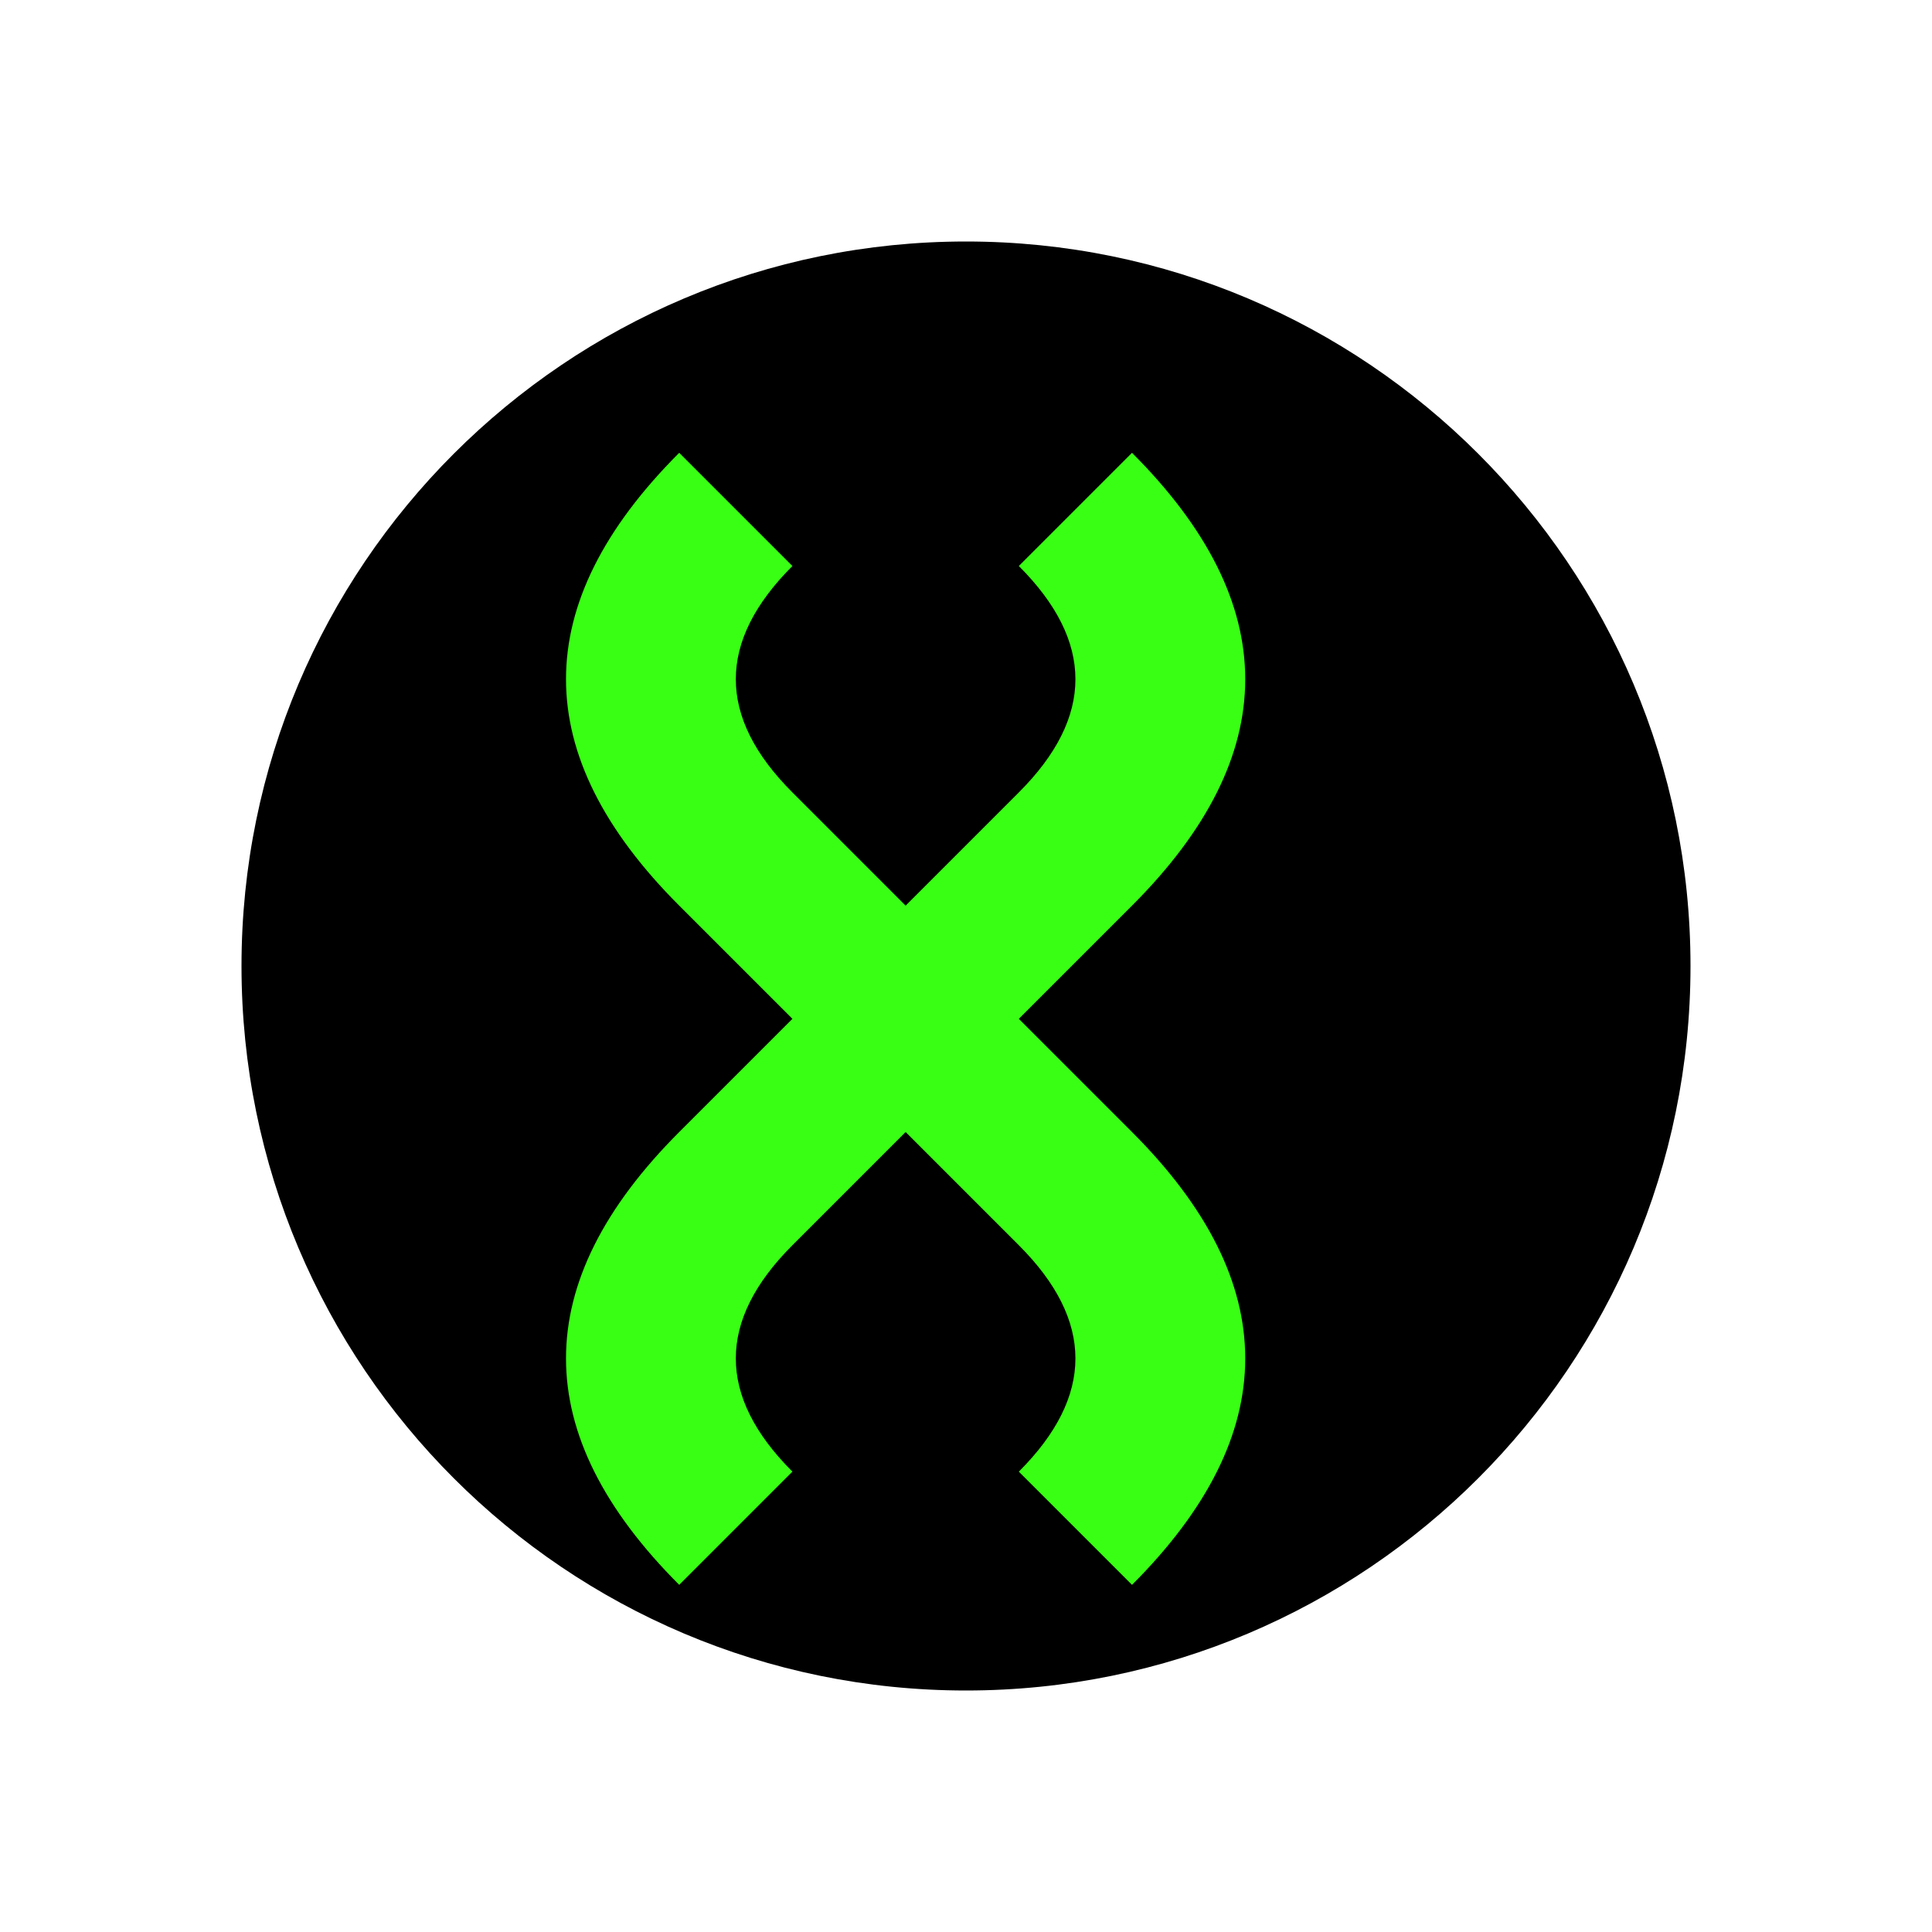
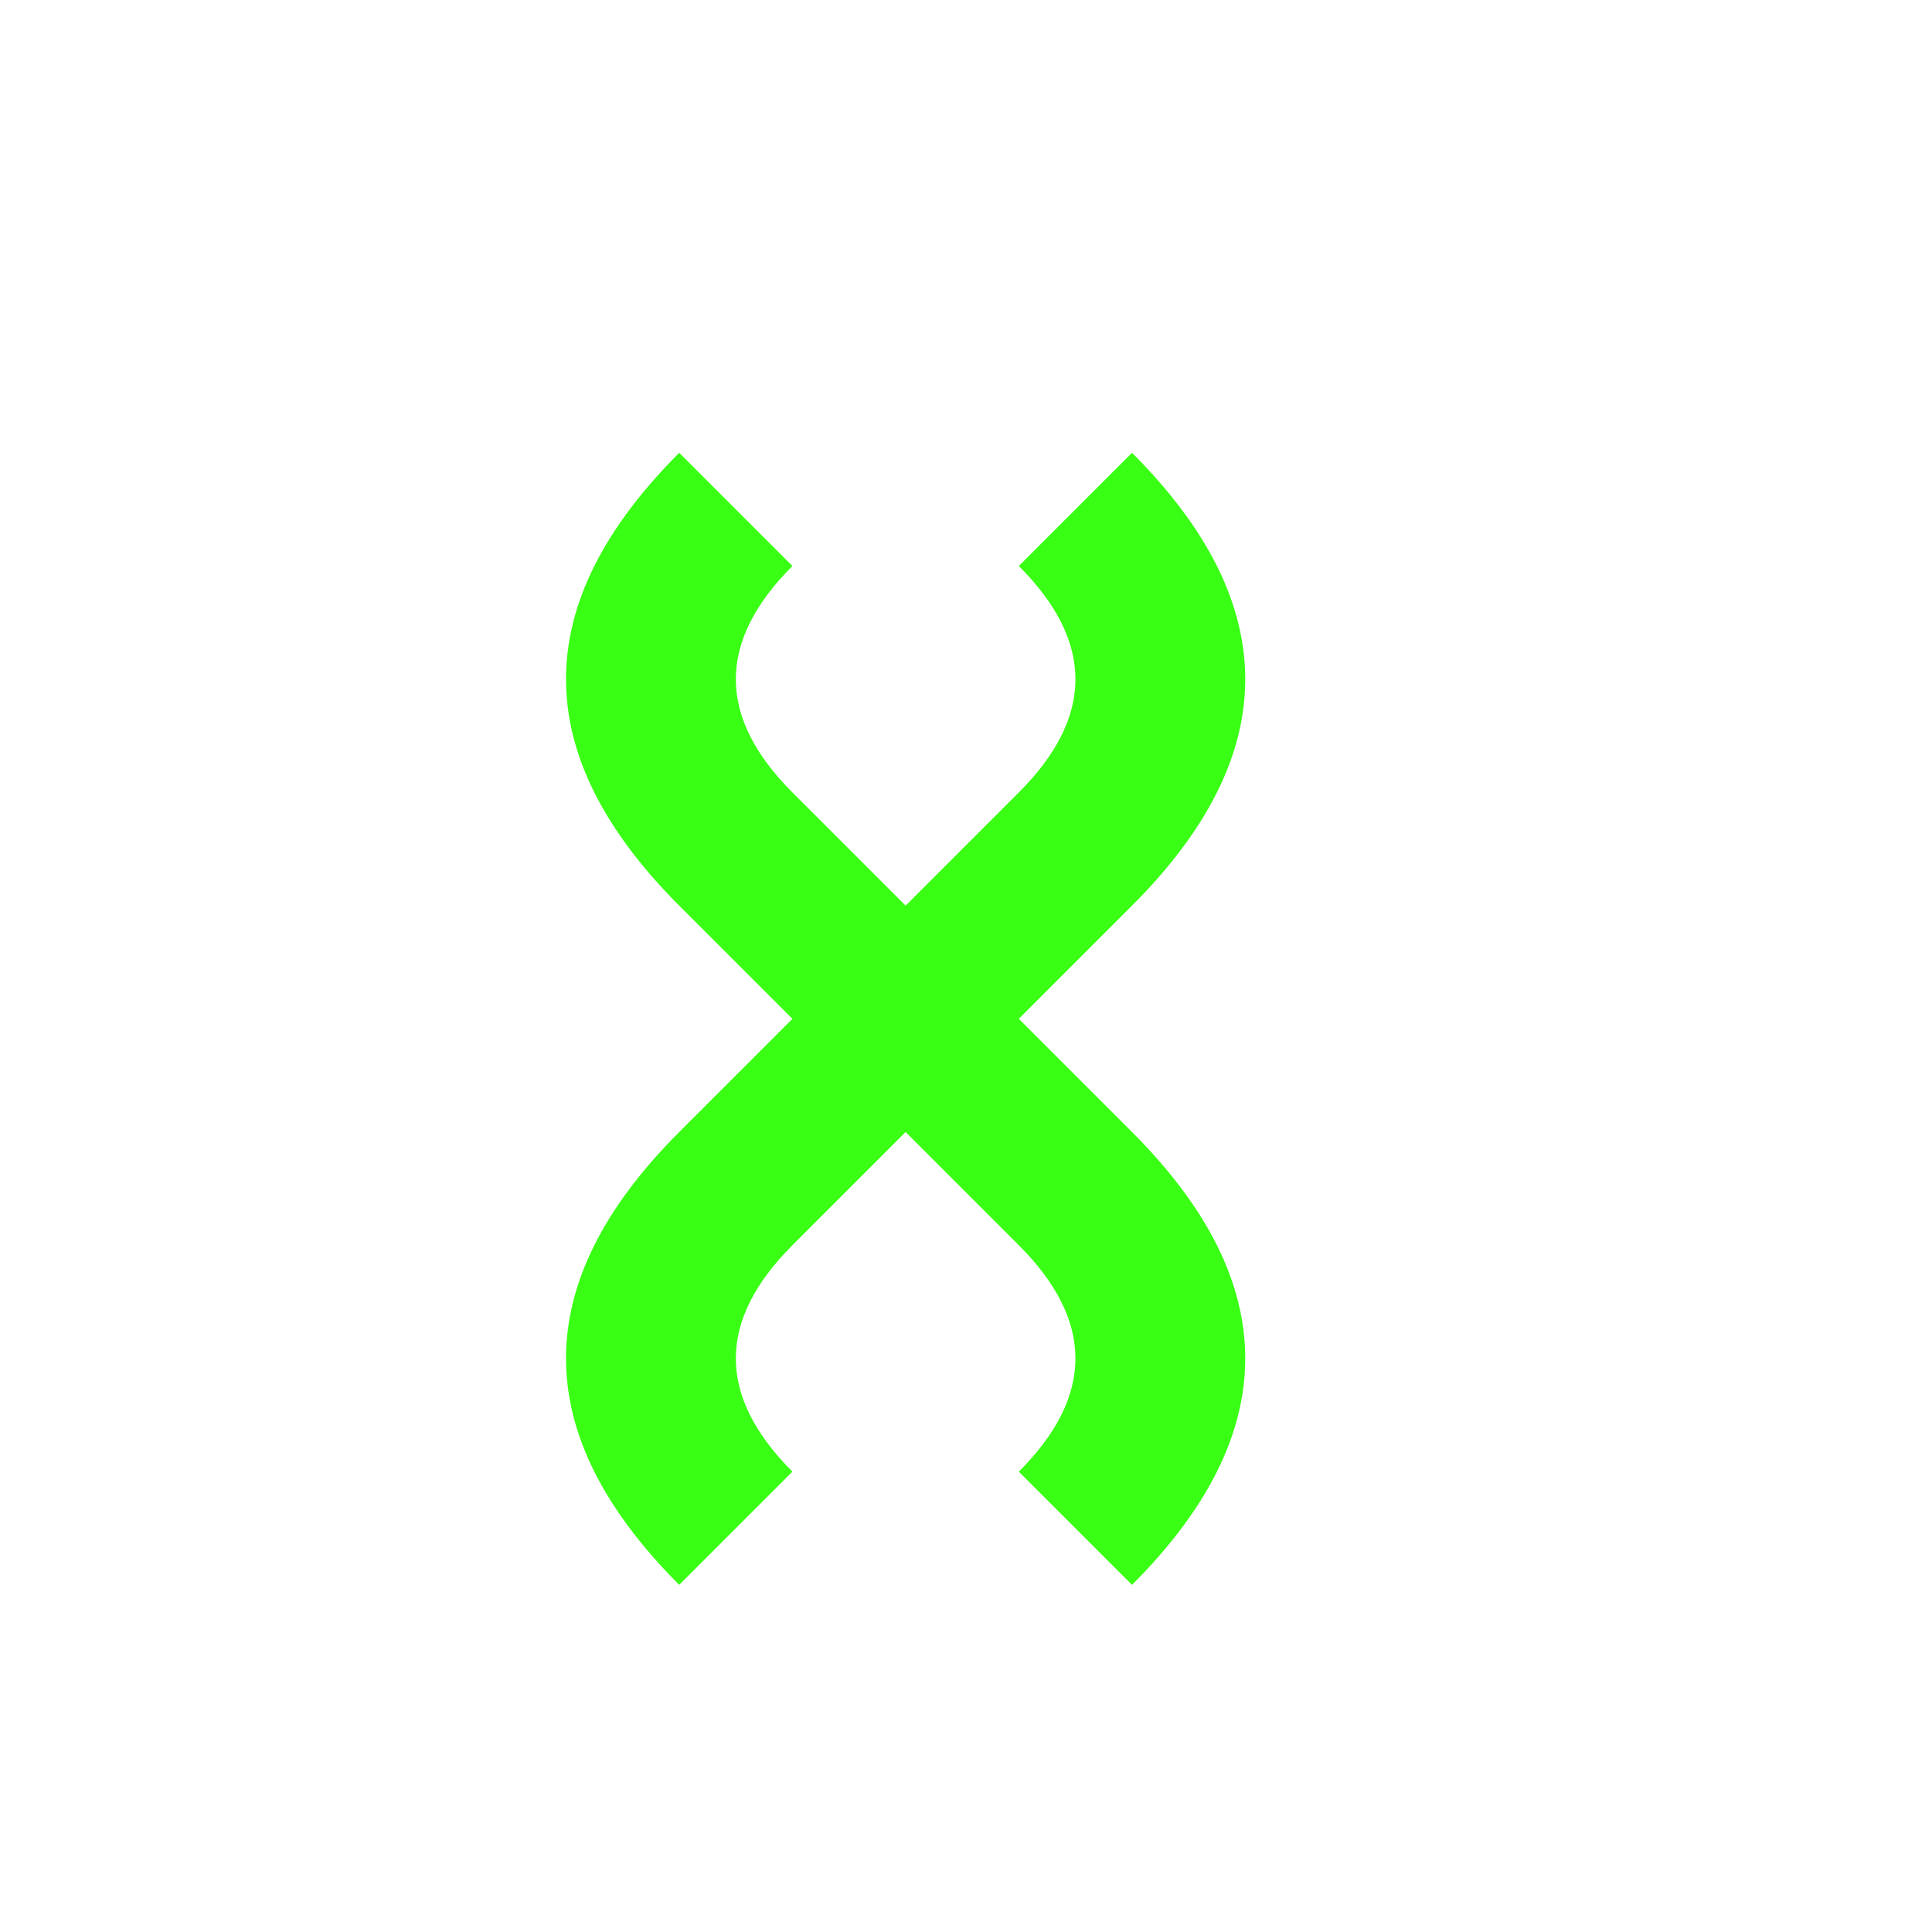
<svg xmlns="http://www.w3.org/2000/svg" width="512" height="512" viewBox="0 0 512 512" version="1.1">
-   <path d="M 256 64 C 150 64 64 150 64 256 C 64 362 150 448 256 448 C 362 448 448 362 448 256 C 448 150 362 64 256 64 Z" fill="#000000" stroke="none" />
  <path d="M 180 120 C 160 140 150 160 150 180 C 150 200 160 220 180 240 L 210 270 L 180 300 C 160 320 150 340 150 360 C 150 380 160 400 180 420 L 210 390 C 200 380 195 370 195 360 C 195 350 200 340 210 330 L 240 300 L 270 330 C 280 340 285 350 285 360 C 285 370 280 380 270 390 L 300 420 C 320 400 330 380 330 360 C 330 340 320 320 300 300 L 270 270 L 300 240 C 320 220 330 200 330 180 C 330 160 320 140 300 120 L 270 150 C 280 160 285 170 285 180 C 285 190 280 200 270 210 L 240 240 L 210 210 C 200 200 195 190 195 180 C 195 170 200 160 210 150 L 180 120 Z" fill="#39FF14" stroke="none" />
</svg>